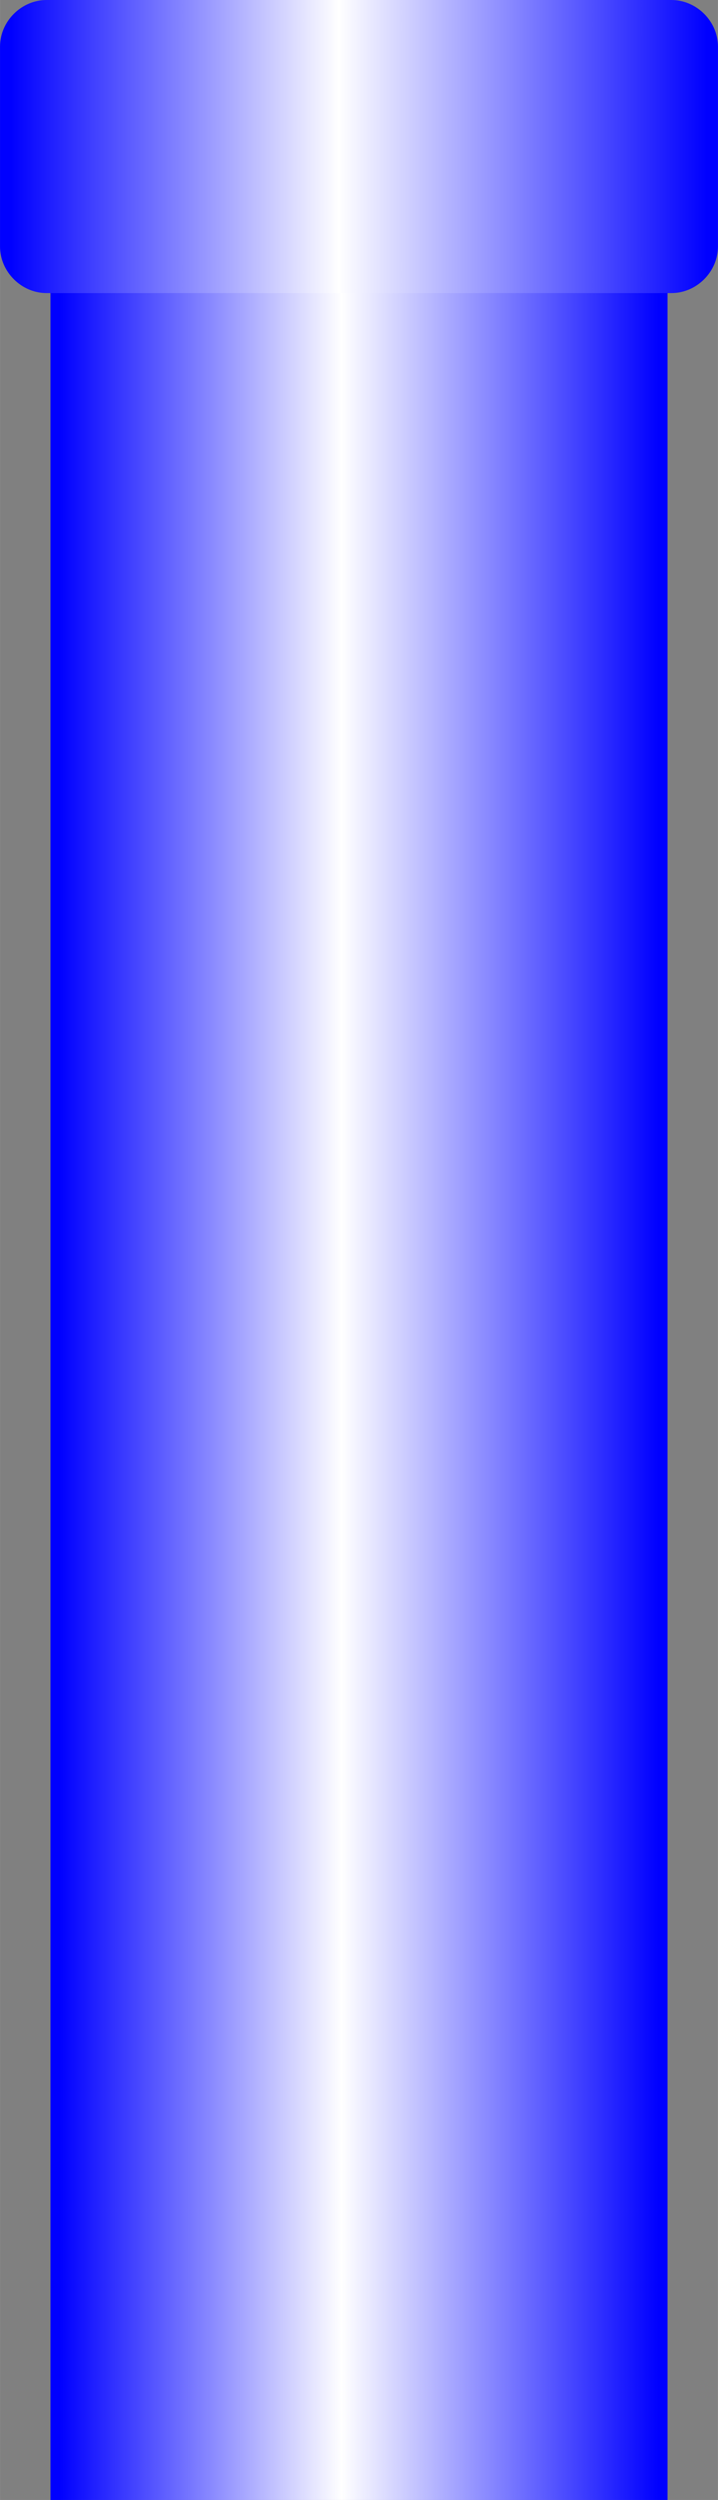
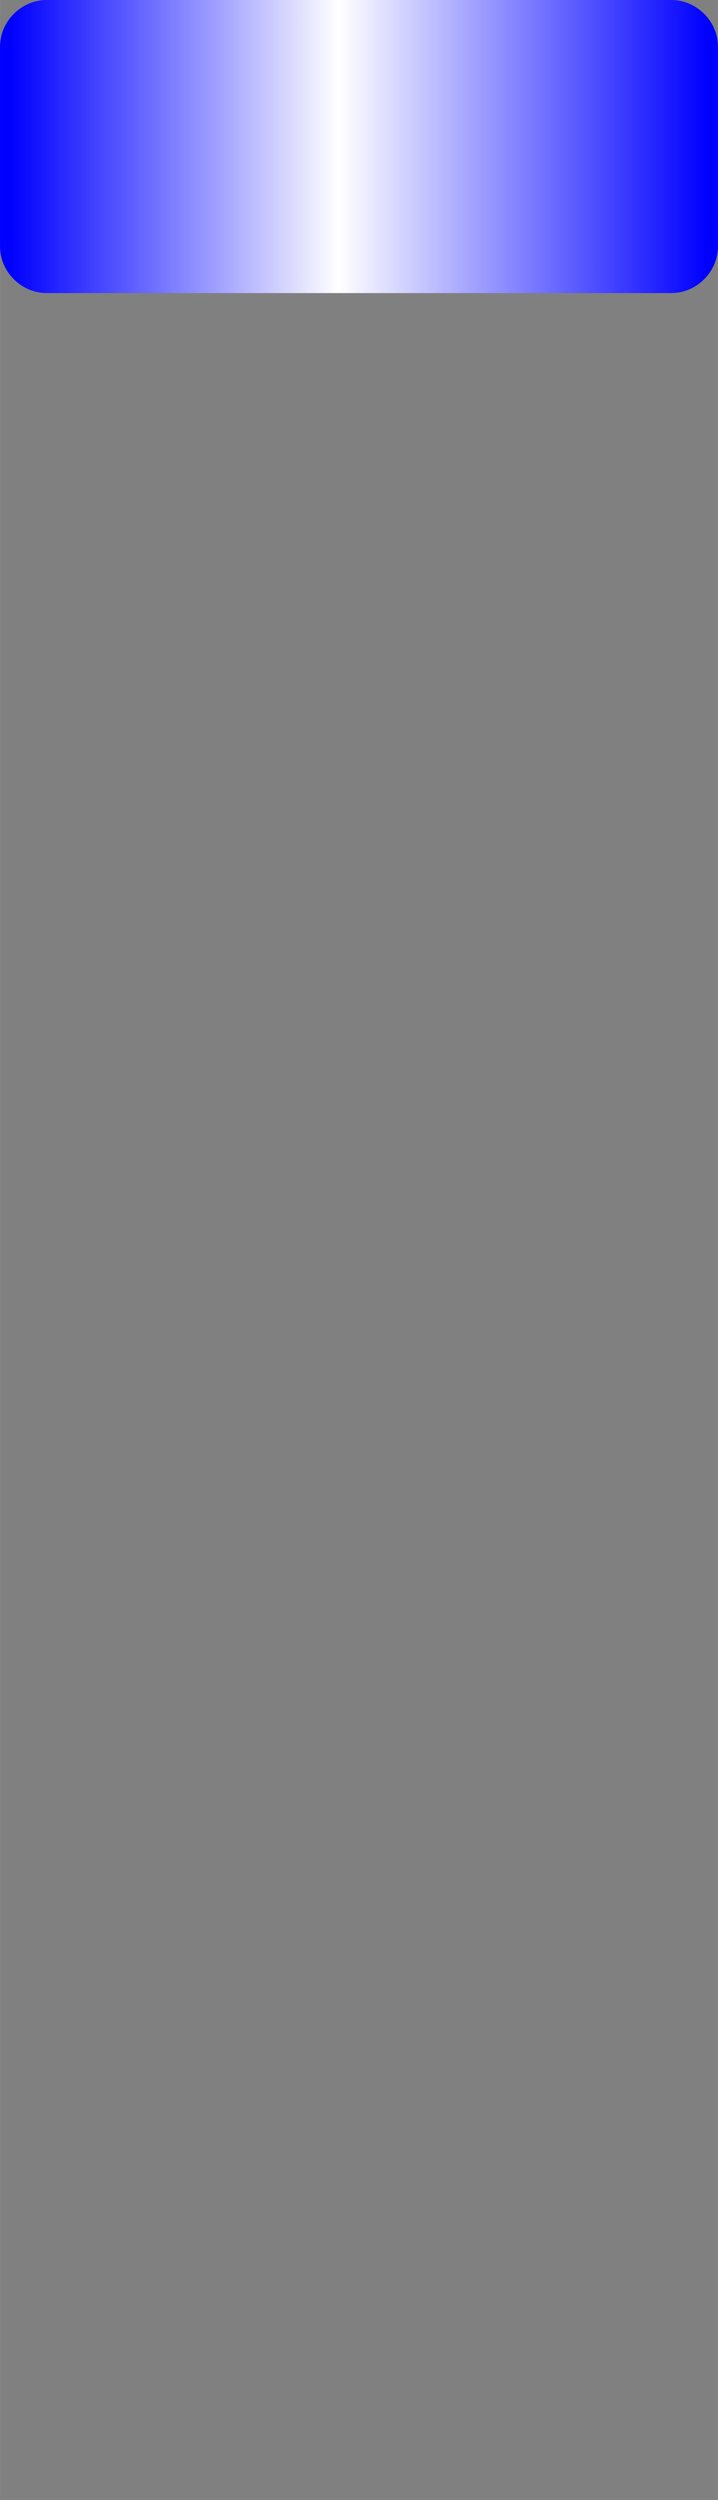
<svg xmlns="http://www.w3.org/2000/svg" xmlns:ns1="http://www.inkscape.org/namespaces/inkscape" xmlns:ns2="http://sodipodi.sourceforge.net/DTD/sodipodi-0.dtd" xmlns:xlink="http://www.w3.org/1999/xlink" xml:space="preserve" width="7.646mm" height="26.614mm" style="shape-rendering:geometricPrecision; text-rendering:geometricPrecision; image-rendering:optimizeQuality; fill-rule:evenodd; clip-rule:evenodd" viewBox="0 0 0.37 1.288" id="svg3613" version="1.1" ns1:version="0.48.3.1 r9886" ns2:docname="58.svg">
  <rect x="0" y="0" width="0.37" height="1.288" fill="#808080" stroke="none" />
  <ns2:namedview pagecolor="#ffffff" bordercolor="#666666" borderopacity="1" objecttolerance="10" gridtolerance="10" guidetolerance="10" ns1:pageopacity="0" ns1:pageshadow="2" ns1:window-width="640" ns1:window-height="480" id="namedview3633" showgrid="false" ns1:zoom="2.5026375" ns1:cx="13.545531" ns1:cy="47.150257" ns1:window-x="0" ns1:window-y="0" ns1:window-maximized="0" ns1:current-layer="svg3613" />
  <defs id="defs3615">
    <style type="text/css" id="style3617">
   
    .fil1 {fill:url(#id0)}
    .fil0 {fill:url(#id1)}
   
  </style>
    <linearGradient id="id0" gradientUnits="userSpaceOnUse" x1="0.37" y1="0.075" x2="0" y2="0.075">
      <stop offset="0" style="stop-color: rgb(0, 0, 255);" id="stop3620" />
      <stop offset="0.529" style="stop-color:white" id="stop3622" />
      <stop offset="1" style="stop-color: rgb(0, 0, 255);" id="stop3624" />
    </linearGradient>
    <linearGradient id="id1" gradientUnits="userSpaceOnUse" xlink:href="#id0" x1="0.344" y1="0.708" x2="0.026" y2="0.708">
  </linearGradient>
  </defs>
  <g id="hmigradengt" ns1:label="#图层_x0020_1">
-     <polygon class="fil0" points="0.026,1.288 0.026,0.127 0.344,0.127 0.344,1.288 " id="polygon3629" />
    <path class="fil1" d="M0.024 0l0.322 0c0.013,4.84044e-006 0.024,0.011 0.024,0.024l-4.84044e-006 0.103c0,0.013 -0.011,0.024 -0.024,0.024l-0.322 0c-0.013,0 -0.024,-0.011 -0.024,-0.024l0 -0.103c0,-0.013 0.011,-0.024 0.024,-0.024z" id="path3631" />
  </g>
</svg>